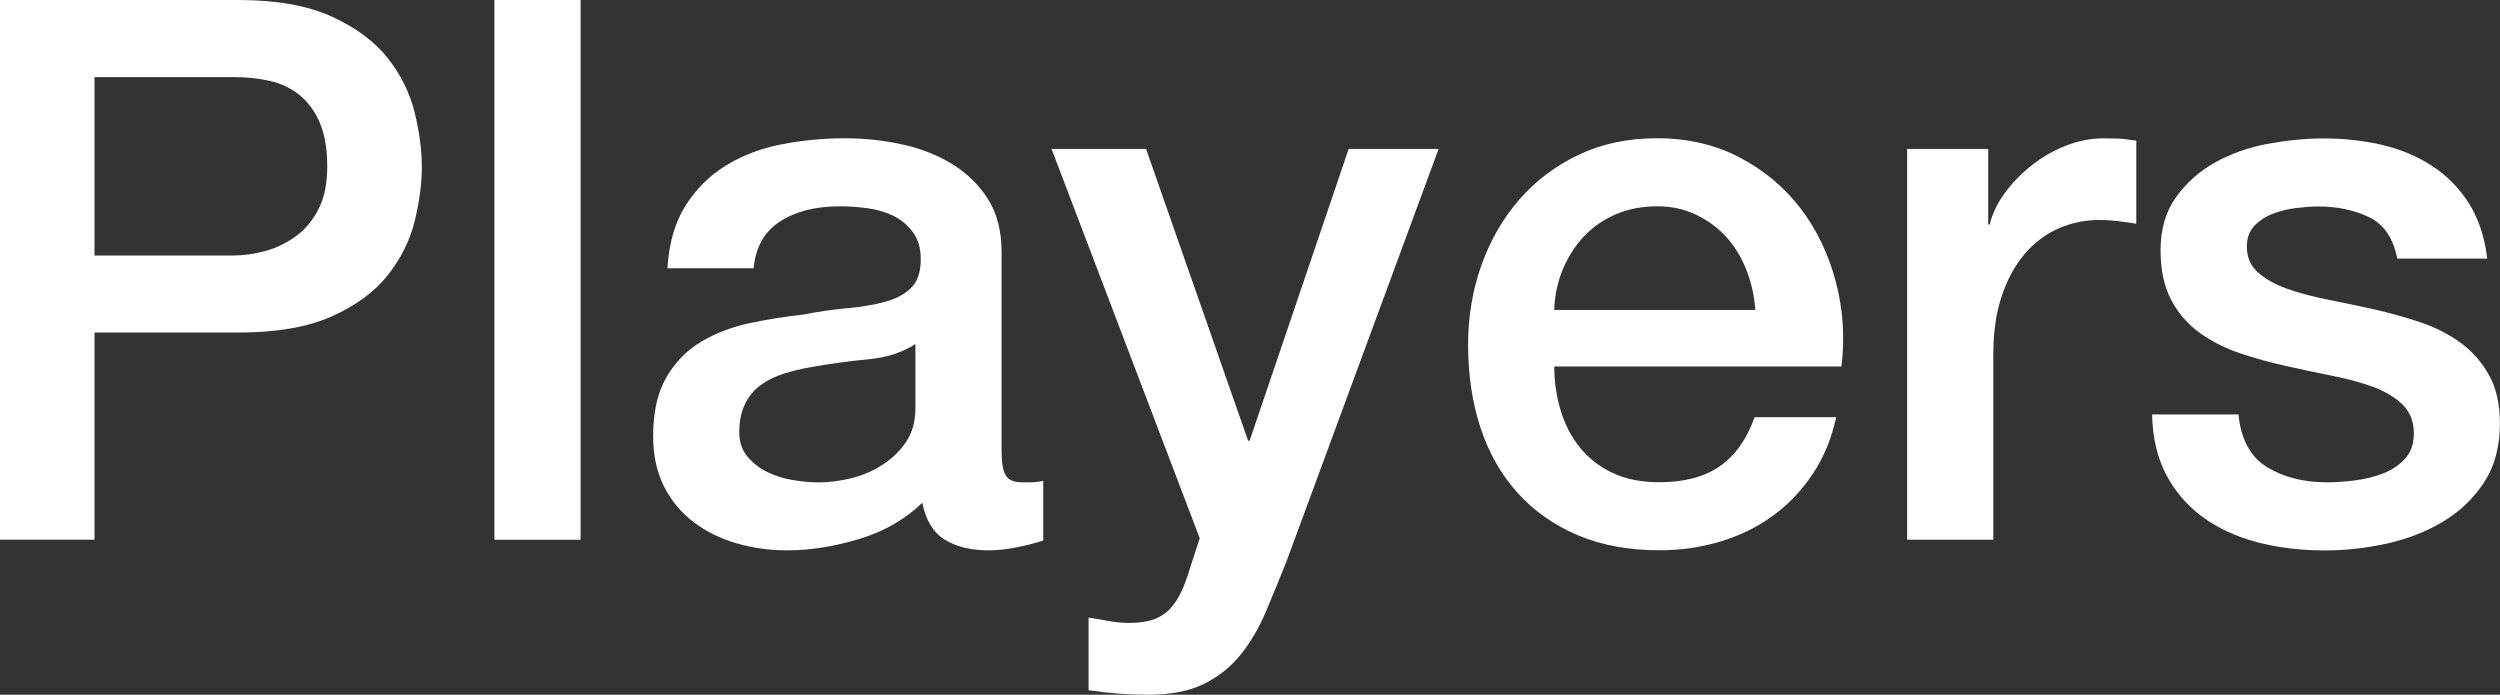
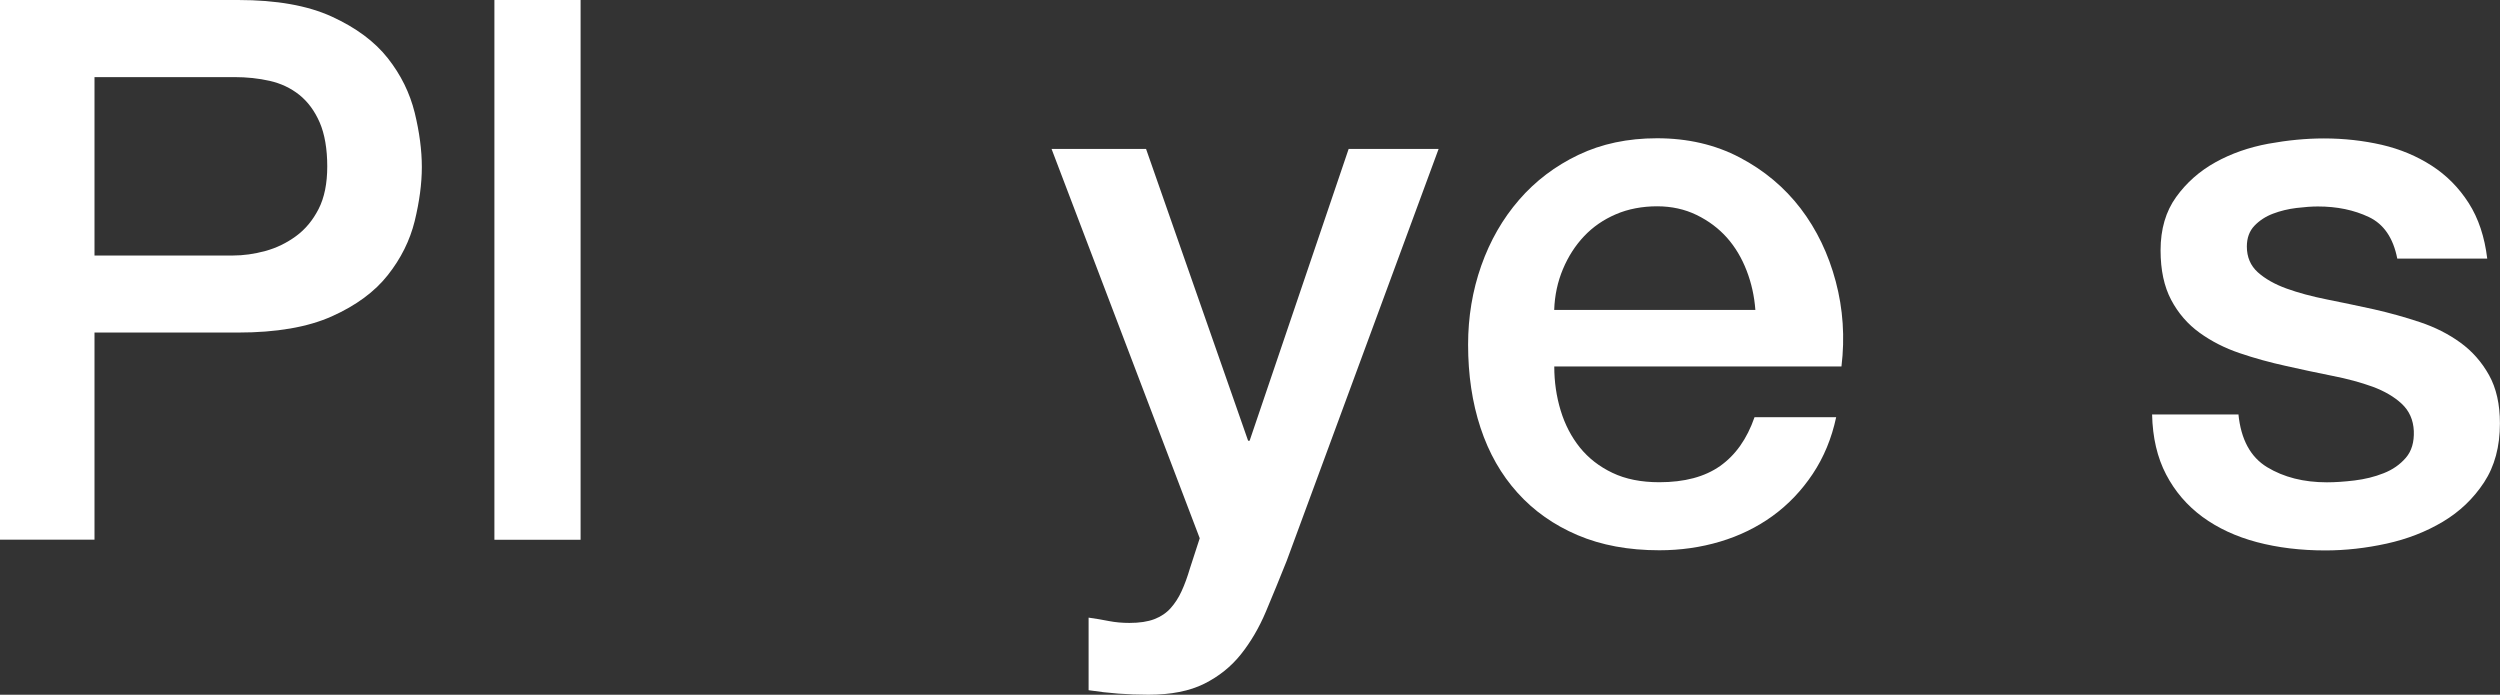
<svg xmlns="http://www.w3.org/2000/svg" id="_レイヤー_2" viewBox="0 0 297.63 82.71">
  <rect x="0" y="0" width="297.63" height="82.71" fill="#333333" stroke="none" />
  <defs>
    <style>.cls-1{fill:#fff;}</style>
  </defs>
  <g id="design">
-     <path class="cls-1" d="m0,0h28.35c4.56,0,8.28.66,11.16,1.98,2.88,1.32,5.1,2.97,6.66,4.95,1.56,1.98,2.62,4.14,3.2,6.48.57,2.34.85,4.5.85,6.48s-.29,4.12-.85,6.43c-.57,2.31-1.64,4.46-3.2,6.43-1.56,1.98-3.78,3.62-6.66,4.91-2.88,1.29-6.6,1.93-11.16,1.93H11.25v24.66H0V0Zm11.25,30.42h16.47c1.26,0,2.55-.18,3.87-.54,1.32-.36,2.53-.95,3.64-1.76,1.11-.81,2.01-1.89,2.7-3.24.69-1.35,1.03-3.04,1.03-5.08s-.3-3.84-.9-5.22c-.6-1.38-1.41-2.47-2.43-3.29-1.02-.81-2.19-1.36-3.51-1.66s-2.73-.45-4.23-.45H11.25v21.24Z" />
+     <path class="cls-1" d="m0,0h28.35c4.56,0,8.28.66,11.16,1.98,2.88,1.32,5.1,2.97,6.66,4.95,1.56,1.98,2.62,4.14,3.2,6.48.57,2.34.85,4.5.85,6.48s-.29,4.12-.85,6.43c-.57,2.31-1.64,4.46-3.2,6.43-1.56,1.98-3.78,3.62-6.66,4.91-2.88,1.29-6.6,1.93-11.16,1.93H11.25v24.66H0Zm11.25,30.42h16.47c1.26,0,2.55-.18,3.87-.54,1.32-.36,2.53-.95,3.64-1.76,1.11-.81,2.01-1.89,2.7-3.24.69-1.35,1.03-3.04,1.03-5.08s-.3-3.84-.9-5.22c-.6-1.38-1.41-2.47-2.43-3.29-1.02-.81-2.19-1.36-3.51-1.66s-2.73-.45-4.23-.45H11.25v21.24Z" />
    <path class="cls-1" d="m58.86,0h10.26v64.26h-10.26V0Z" />
-     <path class="cls-1" d="m119.25,53.91c0,1.26.16,2.16.5,2.7.33.54.97.81,1.93.81h1.08c.42,0,.9-.06,1.44-.18v7.11c-.36.12-.83.26-1.4.41-.57.15-1.15.28-1.75.4-.6.12-1.2.21-1.8.27-.6.06-1.11.09-1.53.09-2.1,0-3.84-.42-5.22-1.26-1.38-.84-2.28-2.31-2.7-4.41-2.04,1.98-4.54,3.42-7.52,4.32s-5.84,1.35-8.6,1.35c-2.1,0-4.11-.29-6.03-.85s-3.62-1.41-5.08-2.52c-1.47-1.11-2.64-2.52-3.51-4.23s-1.3-3.7-1.3-5.99c0-2.88.53-5.22,1.58-7.02,1.05-1.8,2.43-3.21,4.14-4.23,1.71-1.02,3.63-1.75,5.76-2.21,2.13-.45,4.27-.79,6.43-1.03,1.86-.36,3.63-.61,5.31-.76,1.68-.15,3.16-.41,4.46-.77,1.29-.36,2.31-.91,3.06-1.67.75-.75,1.12-1.87,1.12-3.38,0-1.32-.32-2.4-.95-3.24-.63-.84-1.41-1.49-2.34-1.94-.93-.45-1.97-.75-3.11-.9-1.14-.15-2.22-.22-3.24-.22-2.88,0-5.25.6-7.11,1.8-1.86,1.2-2.91,3.06-3.15,5.58h-10.26c.18-3,.9-5.49,2.16-7.47s2.86-3.57,4.81-4.77c1.95-1.2,4.15-2.04,6.62-2.52,2.46-.48,4.98-.72,7.56-.72,2.28,0,4.53.24,6.75.72,2.22.48,4.21,1.26,5.98,2.34,1.77,1.08,3.2,2.48,4.28,4.18,1.08,1.71,1.62,3.8,1.62,6.26v23.94Zm-10.26-12.96c-1.56,1.02-3.48,1.64-5.76,1.84-2.28.21-4.56.53-6.84.95-1.08.18-2.13.44-3.15.77-1.02.33-1.92.78-2.7,1.35-.78.57-1.4,1.32-1.85,2.25-.45.93-.68,2.06-.68,3.38,0,1.14.33,2.1.99,2.88.66.78,1.46,1.4,2.38,1.84.93.45,1.95.77,3.06.95,1.11.18,2.12.27,3.02.27,1.14,0,2.37-.15,3.69-.45,1.32-.3,2.56-.81,3.73-1.53s2.14-1.63,2.93-2.75c.78-1.11,1.17-2.47,1.17-4.1v-7.65Z" />
    <path class="cls-1" d="m125.19,17.73h11.25l12.15,34.74h.18l11.79-34.74h10.71l-18.09,49.05c-.84,2.1-1.66,4.11-2.47,6.03-.81,1.92-1.8,3.61-2.97,5.08-1.17,1.47-2.63,2.64-4.37,3.51-1.74.87-3.96,1.31-6.66,1.31-2.4,0-4.77-.18-7.11-.54v-8.64c.84.12,1.65.25,2.43.41.78.15,1.59.22,2.43.22,1.2,0,2.19-.15,2.97-.45.78-.3,1.43-.74,1.94-1.31.51-.57.95-1.25,1.3-2.02.36-.78.69-1.68.99-2.7l1.17-3.6-17.64-46.35Z" />
    <path class="cls-1" d="m185.04,43.65c0,1.8.25,3.54.76,5.22.51,1.68,1.28,3.15,2.29,4.41,1.02,1.26,2.31,2.27,3.87,3.01,1.56.75,3.42,1.12,5.58,1.12,3,0,5.41-.64,7.24-1.93,1.83-1.29,3.2-3.22,4.1-5.81h9.72c-.54,2.52-1.47,4.77-2.79,6.75-1.32,1.98-2.91,3.65-4.77,5-1.86,1.35-3.95,2.37-6.26,3.06-2.31.69-4.72,1.03-7.24,1.03-3.66,0-6.9-.6-9.72-1.8-2.82-1.2-5.21-2.88-7.15-5.04-1.95-2.16-3.42-4.74-4.41-7.74-.99-3-1.48-6.3-1.48-9.9,0-3.3.52-6.43,1.57-9.41,1.05-2.97,2.55-5.58,4.5-7.83,1.95-2.25,4.3-4.03,7.06-5.35,2.76-1.32,5.88-1.98,9.36-1.98,3.66,0,6.94.76,9.85,2.29,2.91,1.53,5.32,3.55,7.25,6.07,1.92,2.52,3.31,5.42,4.18,8.69.87,3.27,1.1,6.65.68,10.12h-34.2Zm23.94-6.75c-.12-1.62-.46-3.18-1.04-4.68s-1.35-2.8-2.34-3.92c-.99-1.11-2.19-2.01-3.6-2.7-1.41-.69-2.99-1.04-4.72-1.04s-3.44.31-4.91.95c-1.47.63-2.73,1.5-3.78,2.61-1.05,1.11-1.89,2.42-2.52,3.92-.63,1.5-.98,3.12-1.04,4.86h23.94Z" />
-     <path class="cls-1" d="m227.07,17.73h9.63v9h.18c.3-1.26.88-2.49,1.75-3.69.87-1.2,1.92-2.29,3.15-3.28,1.23-.99,2.6-1.79,4.1-2.39,1.5-.6,3.03-.9,4.59-.9,1.2,0,2.03.03,2.47.09.45.06.91.12,1.39.18v9.9c-.72-.12-1.46-.23-2.21-.32s-1.48-.13-2.21-.13c-1.74,0-3.38.35-4.9,1.03-1.53.69-2.87,1.71-4.01,3.06-1.14,1.35-2.04,3.02-2.7,5s-.99,4.26-.99,6.84v22.14h-10.26V17.73Z" />
    <path class="cls-1" d="m266.49,49.32c.3,3,1.44,5.1,3.42,6.3,1.98,1.2,4.35,1.8,7.11,1.8.96,0,2.05-.07,3.29-.22,1.23-.15,2.38-.43,3.46-.86,1.08-.42,1.96-1.04,2.65-1.84s1-1.87.95-3.19c-.06-1.32-.54-2.4-1.44-3.24-.9-.84-2.06-1.51-3.46-2.03-1.41-.51-3.02-.95-4.82-1.3-1.8-.36-3.63-.75-5.49-1.17-1.92-.42-3.77-.93-5.53-1.53-1.77-.6-3.36-1.41-4.77-2.43-1.41-1.02-2.54-2.32-3.38-3.91s-1.26-3.55-1.26-5.9c0-2.52.62-4.63,1.85-6.34,1.23-1.71,2.79-3.09,4.68-4.14,1.89-1.05,3.99-1.78,6.3-2.21,2.31-.42,4.51-.63,6.61-.63,2.4,0,4.7.26,6.89.76,2.19.51,4.17,1.34,5.94,2.48,1.77,1.14,3.24,2.62,4.41,4.45,1.17,1.83,1.9,4.04,2.21,6.62h-10.71c-.48-2.46-1.61-4.11-3.38-4.95-1.77-.84-3.79-1.26-6.07-1.26-.72,0-1.58.06-2.56.18-.99.12-1.92.35-2.79.68-.87.33-1.61.81-2.21,1.44s-.9,1.46-.9,2.47c0,1.26.44,2.28,1.3,3.06.87.78,2.01,1.43,3.42,1.94,1.41.51,3.01.94,4.81,1.3,1.8.36,3.66.75,5.58,1.17,1.86.42,3.69.93,5.49,1.53,1.8.6,3.4,1.41,4.81,2.43,1.41,1.02,2.55,2.31,3.42,3.87.87,1.56,1.3,3.48,1.3,5.76,0,2.76-.63,5.1-1.89,7.02-1.26,1.92-2.89,3.48-4.9,4.68-2.01,1.2-4.25,2.07-6.71,2.61-2.46.54-4.89.81-7.29.81-2.94,0-5.66-.33-8.15-.99s-4.65-1.67-6.48-3.01c-1.83-1.35-3.27-3.03-4.32-5.04-1.05-2.01-1.61-4.39-1.67-7.15h10.26Z" />
  </g>
</svg>